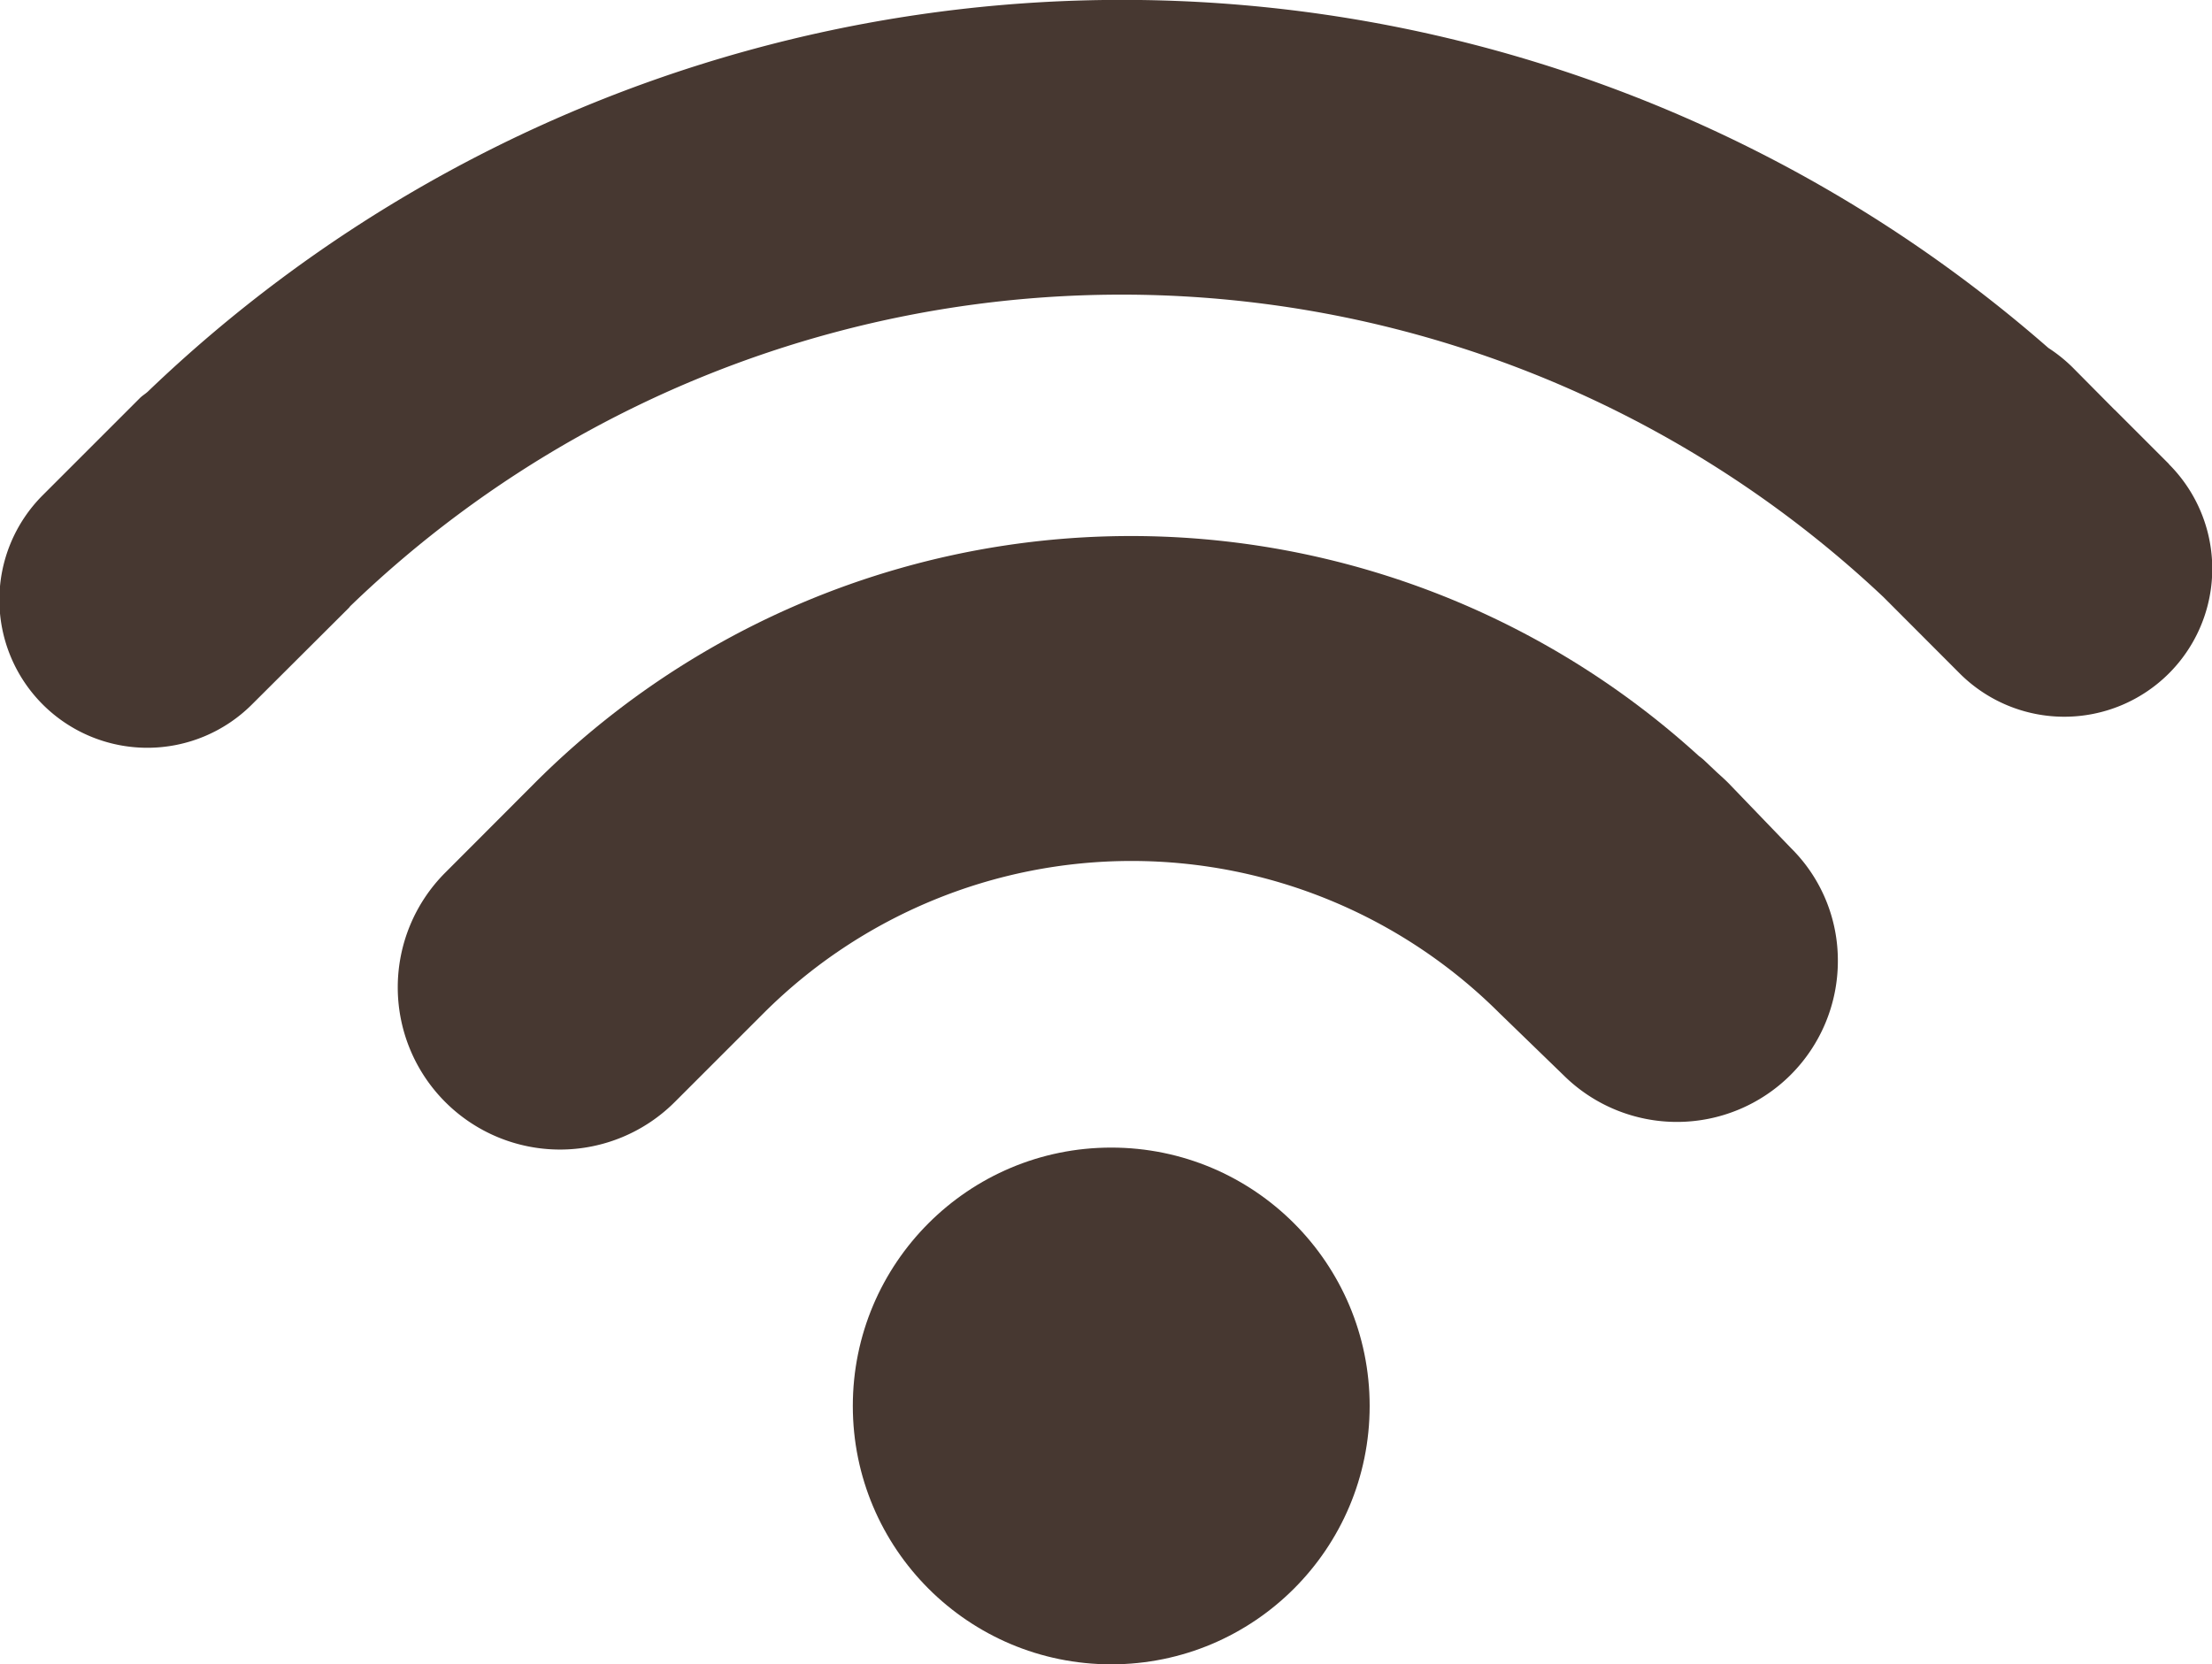
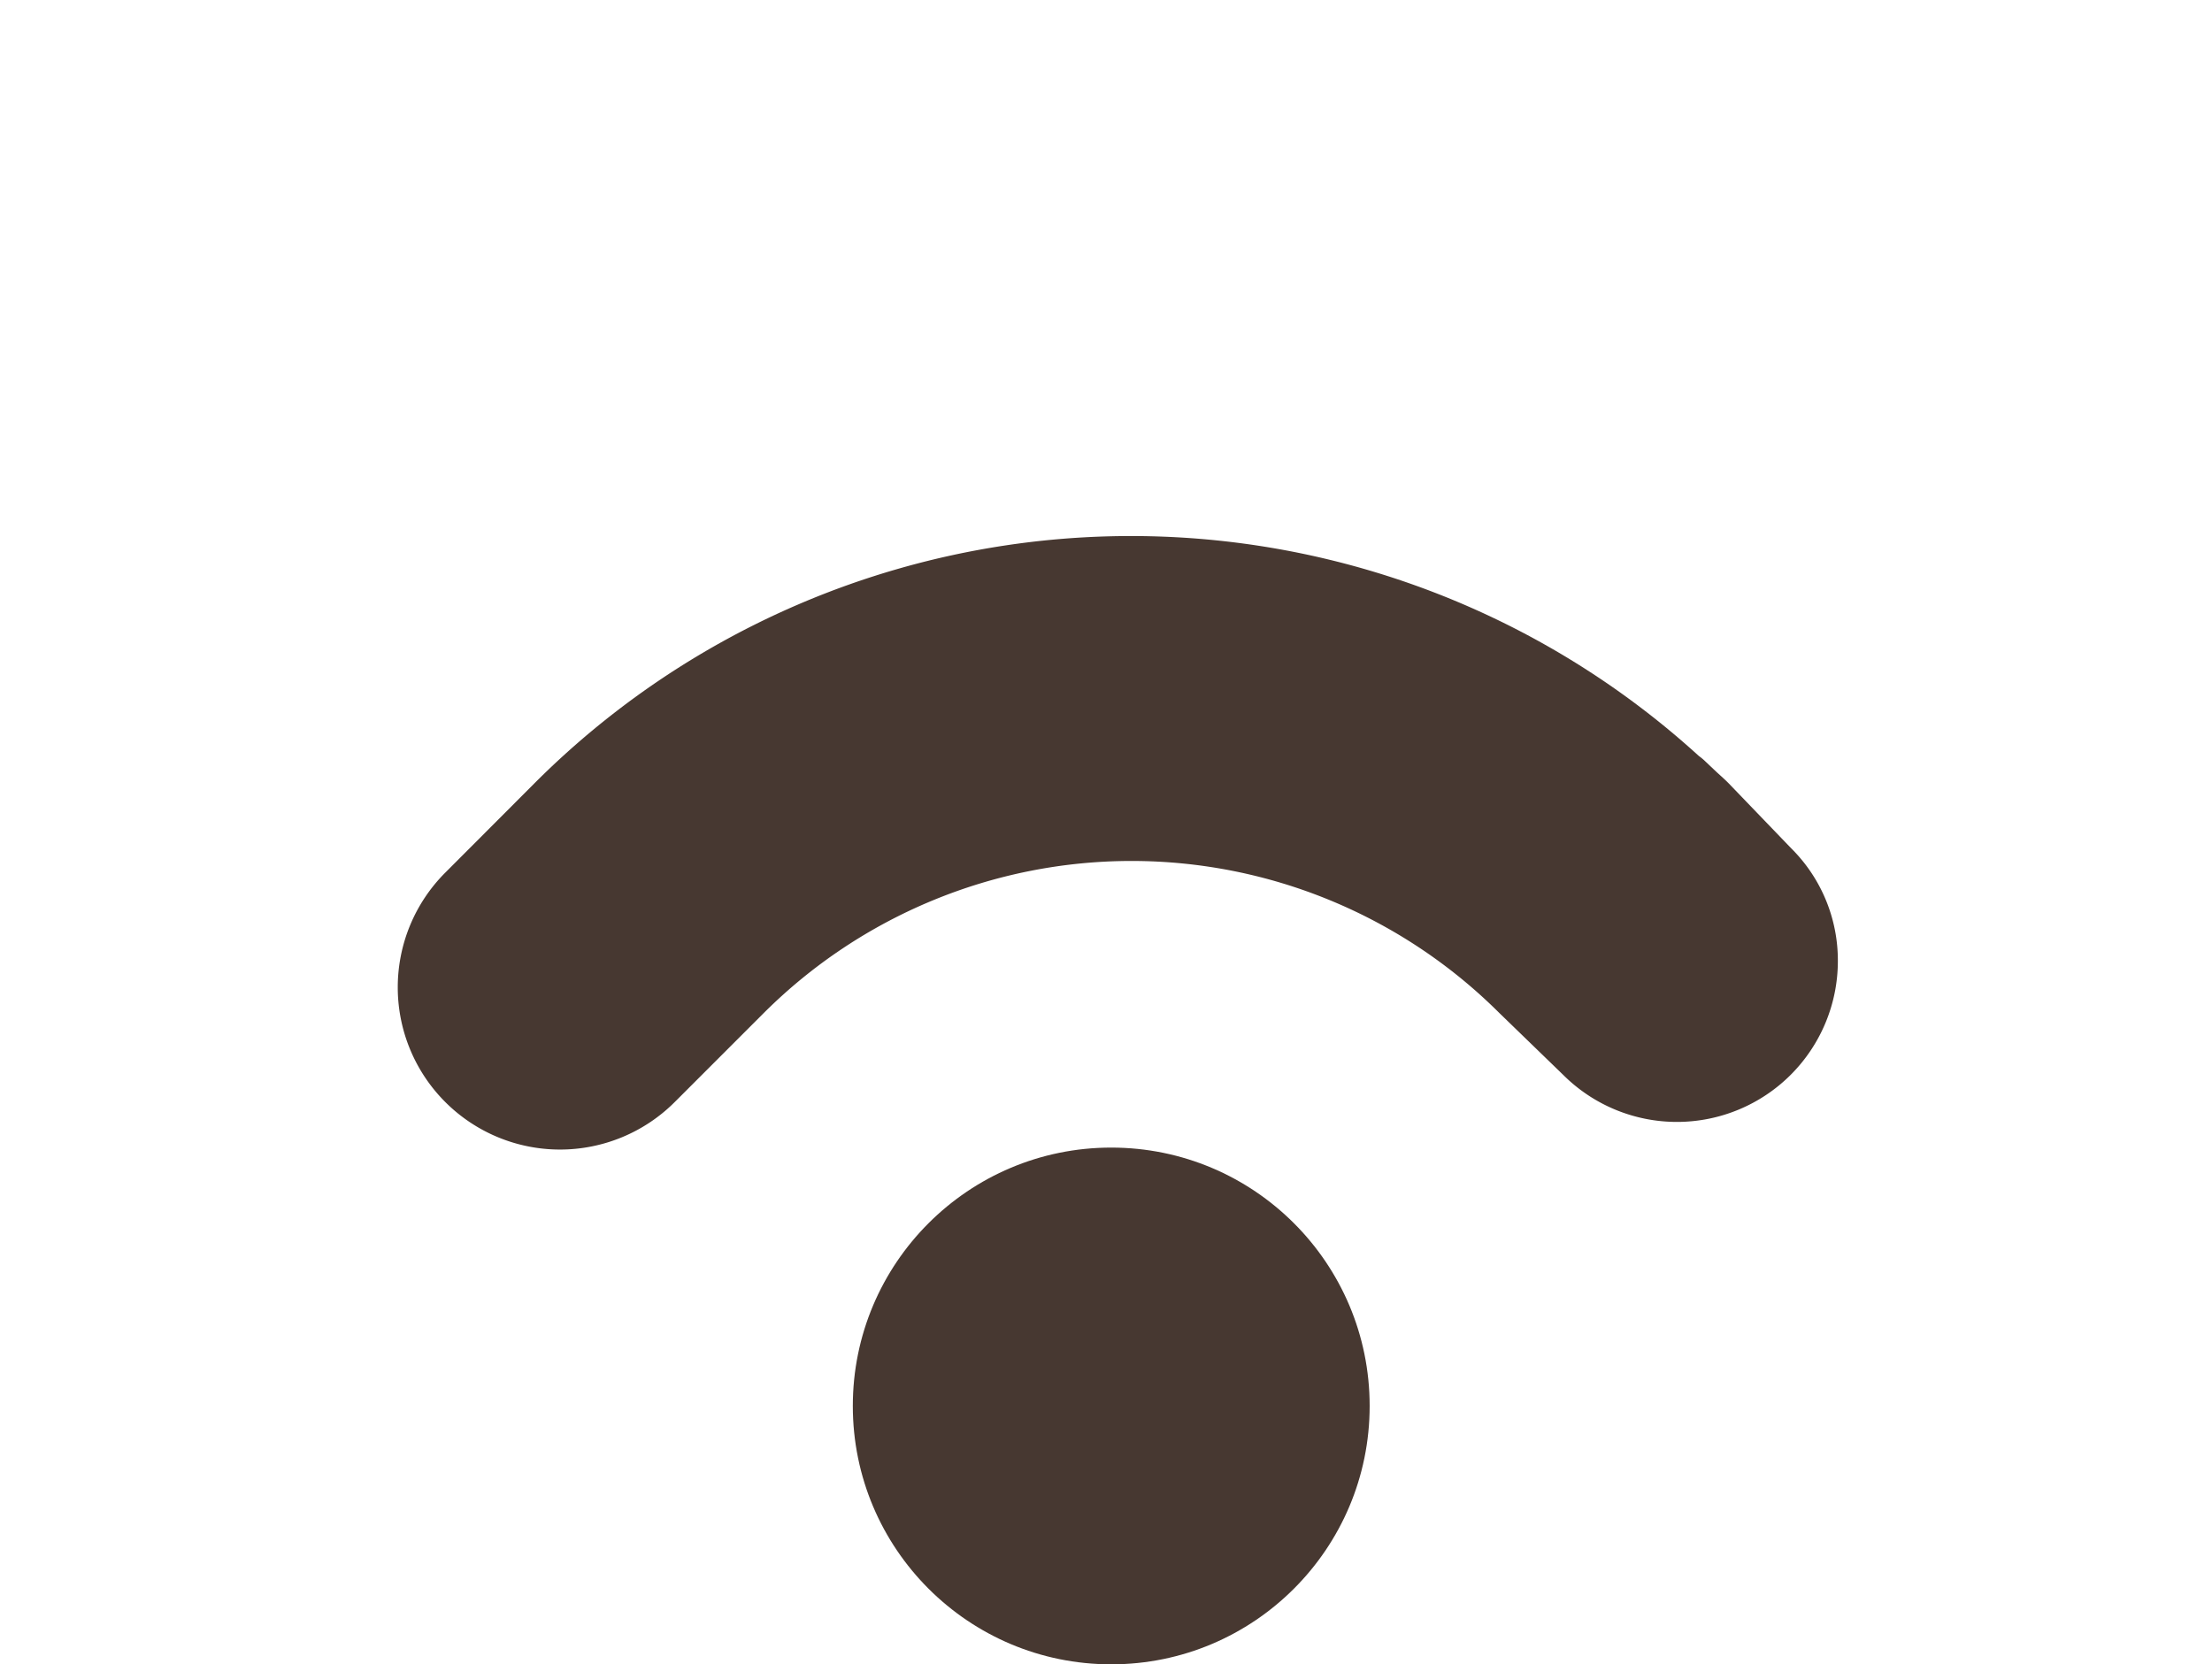
<svg xmlns="http://www.w3.org/2000/svg" id="Group" width="52.394" height="39.429" viewBox="0 0 52.394 39.429">
  <ellipse id="Ellipse_2" data-name="Ellipse 2" cx="6.121" cy="6.121" rx="6.121" ry="6.121" transform="translate(20.2 27.187)" fill="#473831" />
  <path id="Path_8" data-name="Path 8" d="M35.256,13.464c-.091-.093-.187-.177-.28-.262l-.275-.26a1.339,1.339,0,0,0-.154-.129,19.968,19.968,0,0,0-27.582.648l-.886.888L4.854,15.576a3.843,3.843,0,0,0,5.435,5.435L12.4,18.9a12.335,12.335,0,0,1,17.419,0l1.526,1.479a3.812,3.812,0,0,0,6.494-2.7,3.742,3.742,0,0,0-1.108-2.682Z" transform="translate(5.693 5.097)" fill="#473831" />
-   <path id="Path_9" data-name="Path 9" d="M51.377,13.564l-1.272-1.272c-.005-.005-.008-.013-.018-.015l-1-1.009a3.621,3.621,0,0,0-.57-.457A33.322,33.322,0,0,0,3.5,11.848c-.061.056-.129.093-.189.154l-2.3,2.3a3.5,3.5,0,0,0,4.958,4.955l2.3-2.293a.3.3,0,0,1,.043-.05,26.306,26.306,0,0,1,36.3-.2l1.806,1.809a3.5,3.5,0,0,0,4.955-4.958Z" transform="translate(0 -2.569)" fill="#473831" />
</svg>